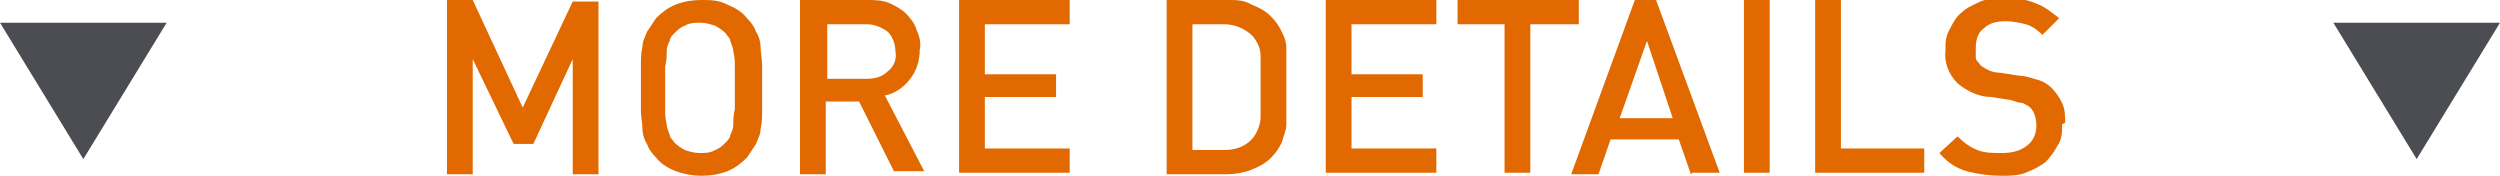
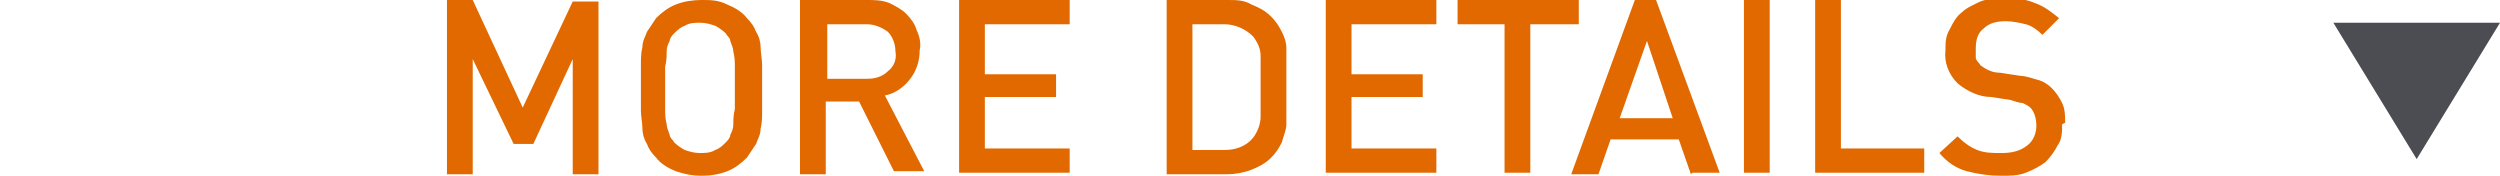
<svg xmlns="http://www.w3.org/2000/svg" id="Layer_1" version="1.1" viewBox="0 0 165 11.6">
  <defs>
    <style>
      .st0 {
        fill: #4c4d53;
      }

      .st1 {
        fill: #e16900;
      }
    </style>
  </defs>
  <path id="Tracciato_10127" class="st1" d="M37.8,11.5V3.9l-2.6,5.6h-1.3l-2.7-5.6v7.6h-1.7V0h1.7l3.3,7.1L37.8.1h1.7v11.4h-1.7ZM48.5,5.8c0-.6,0-1.1,0-1.4,0-.3,0-.6-.1-1,0-.2-.1-.4-.2-.7,0-.2-.2-.3-.3-.5-.2-.2-.5-.4-.7-.5-.3-.1-.6-.2-1-.2-.3,0-.7,0-1,.2-.3.1-.5.3-.7.5-.1.1-.3.3-.3.5-.1.2-.2.4-.2.7,0,.3,0,.6-.1,1,0,.4,0,.9,0,1.4s0,1.1,0,1.4c0,.3,0,.6.1,1,0,.2.1.4.2.7,0,.2.2.3.3.5.2.2.5.4.7.5.3.1.6.2,1,.2.3,0,.7,0,1-.2.3-.1.5-.3.7-.5.1-.1.3-.3.3-.5.1-.2.2-.4.2-.7,0-.3,0-.6.1-1,0-.4,0-.9,0-1.4ZM50.3,5.8c0,.5,0,1,0,1.5,0,.4,0,.8-.1,1.2,0,.4-.2.7-.3,1-.2.3-.4.6-.6.9-.4.4-.8.7-1.3.9-.5.2-1.1.3-1.7.3-.6,0-1.1-.1-1.7-.3-.5-.2-1-.5-1.3-.9-.3-.3-.5-.6-.6-.9-.2-.3-.3-.7-.3-1,0-.4-.1-.8-.1-1.2,0-.4,0-.9,0-1.5,0-.5,0-1,0-1.5,0-.4,0-.8.1-1.2,0-.4.2-.7.3-1,.2-.3.4-.6.6-.9.4-.4.8-.7,1.3-.9.5-.2,1.1-.3,1.7-.3.6,0,1.1,0,1.7.3.5.2,1,.5,1.3.9.3.3.5.6.6.9.2.3.3.7.3,1,0,.4.1.8.1,1.2,0,.4,0,.9,0,1.5h0ZM59.1,3.4c0-.5-.2-1-.5-1.3-.4-.3-.9-.5-1.4-.5h-2.6v3.6h2.6c.5,0,1-.1,1.4-.5.4-.3.6-.8.5-1.3h0ZM59.1,11.5l-2.4-4.8h-2.2v4.8h-1.7V0h4.4c.5,0,1,0,1.5.2.4.2.8.4,1.1.7.3.3.6.7.7,1.1.2.4.3.9.2,1.3,0,.7-.2,1.4-.7,2-.4.5-1,.9-1.6,1l2.6,5h-2ZM63.3,11.5V0h7.3v1.6h-5.6v3.3h4.7v1.5h-4.7v3.4h5.6v1.6h-7.3ZM83.2,5.7c0-.8,0-1.5,0-2,0-.5-.2-.9-.5-1.3-.5-.5-1.2-.8-1.9-.8h-2.1v8.3h2.1c.7,0,1.4-.2,1.9-.8.3-.4.5-.9.5-1.4,0-.6,0-1.3,0-2.1ZM84.9,5.7c0,.4,0,.8,0,1.3,0,.4,0,.8,0,1.2,0,.4-.2.8-.3,1.2-.2.4-.4.7-.7,1-.4.4-.8.6-1.3.8-.5.2-1.1.3-1.6.3h-4V0h4c.6,0,1.1,0,1.6.3.5.2.9.4,1.3.8.3.3.5.6.7,1,.2.4.3.7.3,1.1,0,.4,0,.8,0,1.2,0,.4,0,.8,0,1.2h0ZM87.5,11.5V0h7.3v1.6h-5.6v3.3h4.7v1.5h-4.7v3.4h5.6v1.6h-7.3ZM101,1.6v9.8h-1.7V1.6h-3.1V0h8v1.6h-3.1ZM108.7,2.7l-1.8,5.1h3.5l-1.7-5.1ZM111.6,11.5l-.8-2.3h-4.5l-.8,2.3h-1.8L107.9,0h1.4l4.2,11.4h-1.8ZM115.1,11.5V0h1.7v11.4h-1.7ZM119.8,11.5V0h1.7v9.8h5.5v1.6h-7.2ZM136.1,8.2c0,.5,0,1-.3,1.4-.2.4-.5.8-.8,1.1-.4.3-.8.5-1.3.7-.5.2-1.1.2-1.6.2-.8,0-1.5-.1-2.3-.3-.7-.2-1.3-.6-1.8-1.2l1.2-1.1c.4.4.8.7,1.3.9.5.2,1,.2,1.6.2.6,0,1.2-.1,1.7-.5.4-.3.6-.8.6-1.3,0-.4-.1-.9-.4-1.2-.1-.1-.3-.2-.5-.3-.2,0-.5-.1-.8-.2l-1.3-.2c-.8,0-1.6-.4-2.2-.9-.6-.6-.9-1.4-.8-2.2,0-.5,0-.9.3-1.4.2-.4.4-.8.8-1.1.3-.3.8-.5,1.2-.7.5-.2,1.1-.2,1.6-.2.7,0,1.3,0,2,.3.6.2,1.1.6,1.6,1l-1.1,1.1c-.3-.3-.7-.6-1.1-.7-.4-.1-.9-.2-1.3-.2-.6,0-1.1.1-1.5.5-.4.3-.5.8-.5,1.3,0,.2,0,.4,0,.6,0,.2.2.3.3.5.4.3.8.5,1.3.5l1.3.2c.4,0,.9.2,1.3.3.3.1.6.3.8.5.3.3.5.6.7,1,.2.4.2.9.2,1.3h0Z" />
  <path id="Poligono_3" class="st0" d="M159.5,10.5l-5.5-9h11l-5.5,9Z" />
-   <path id="Poligono_4" class="st0" d="M5.5,10.5L0,1.5h11l-5.5,9Z" />
</svg>